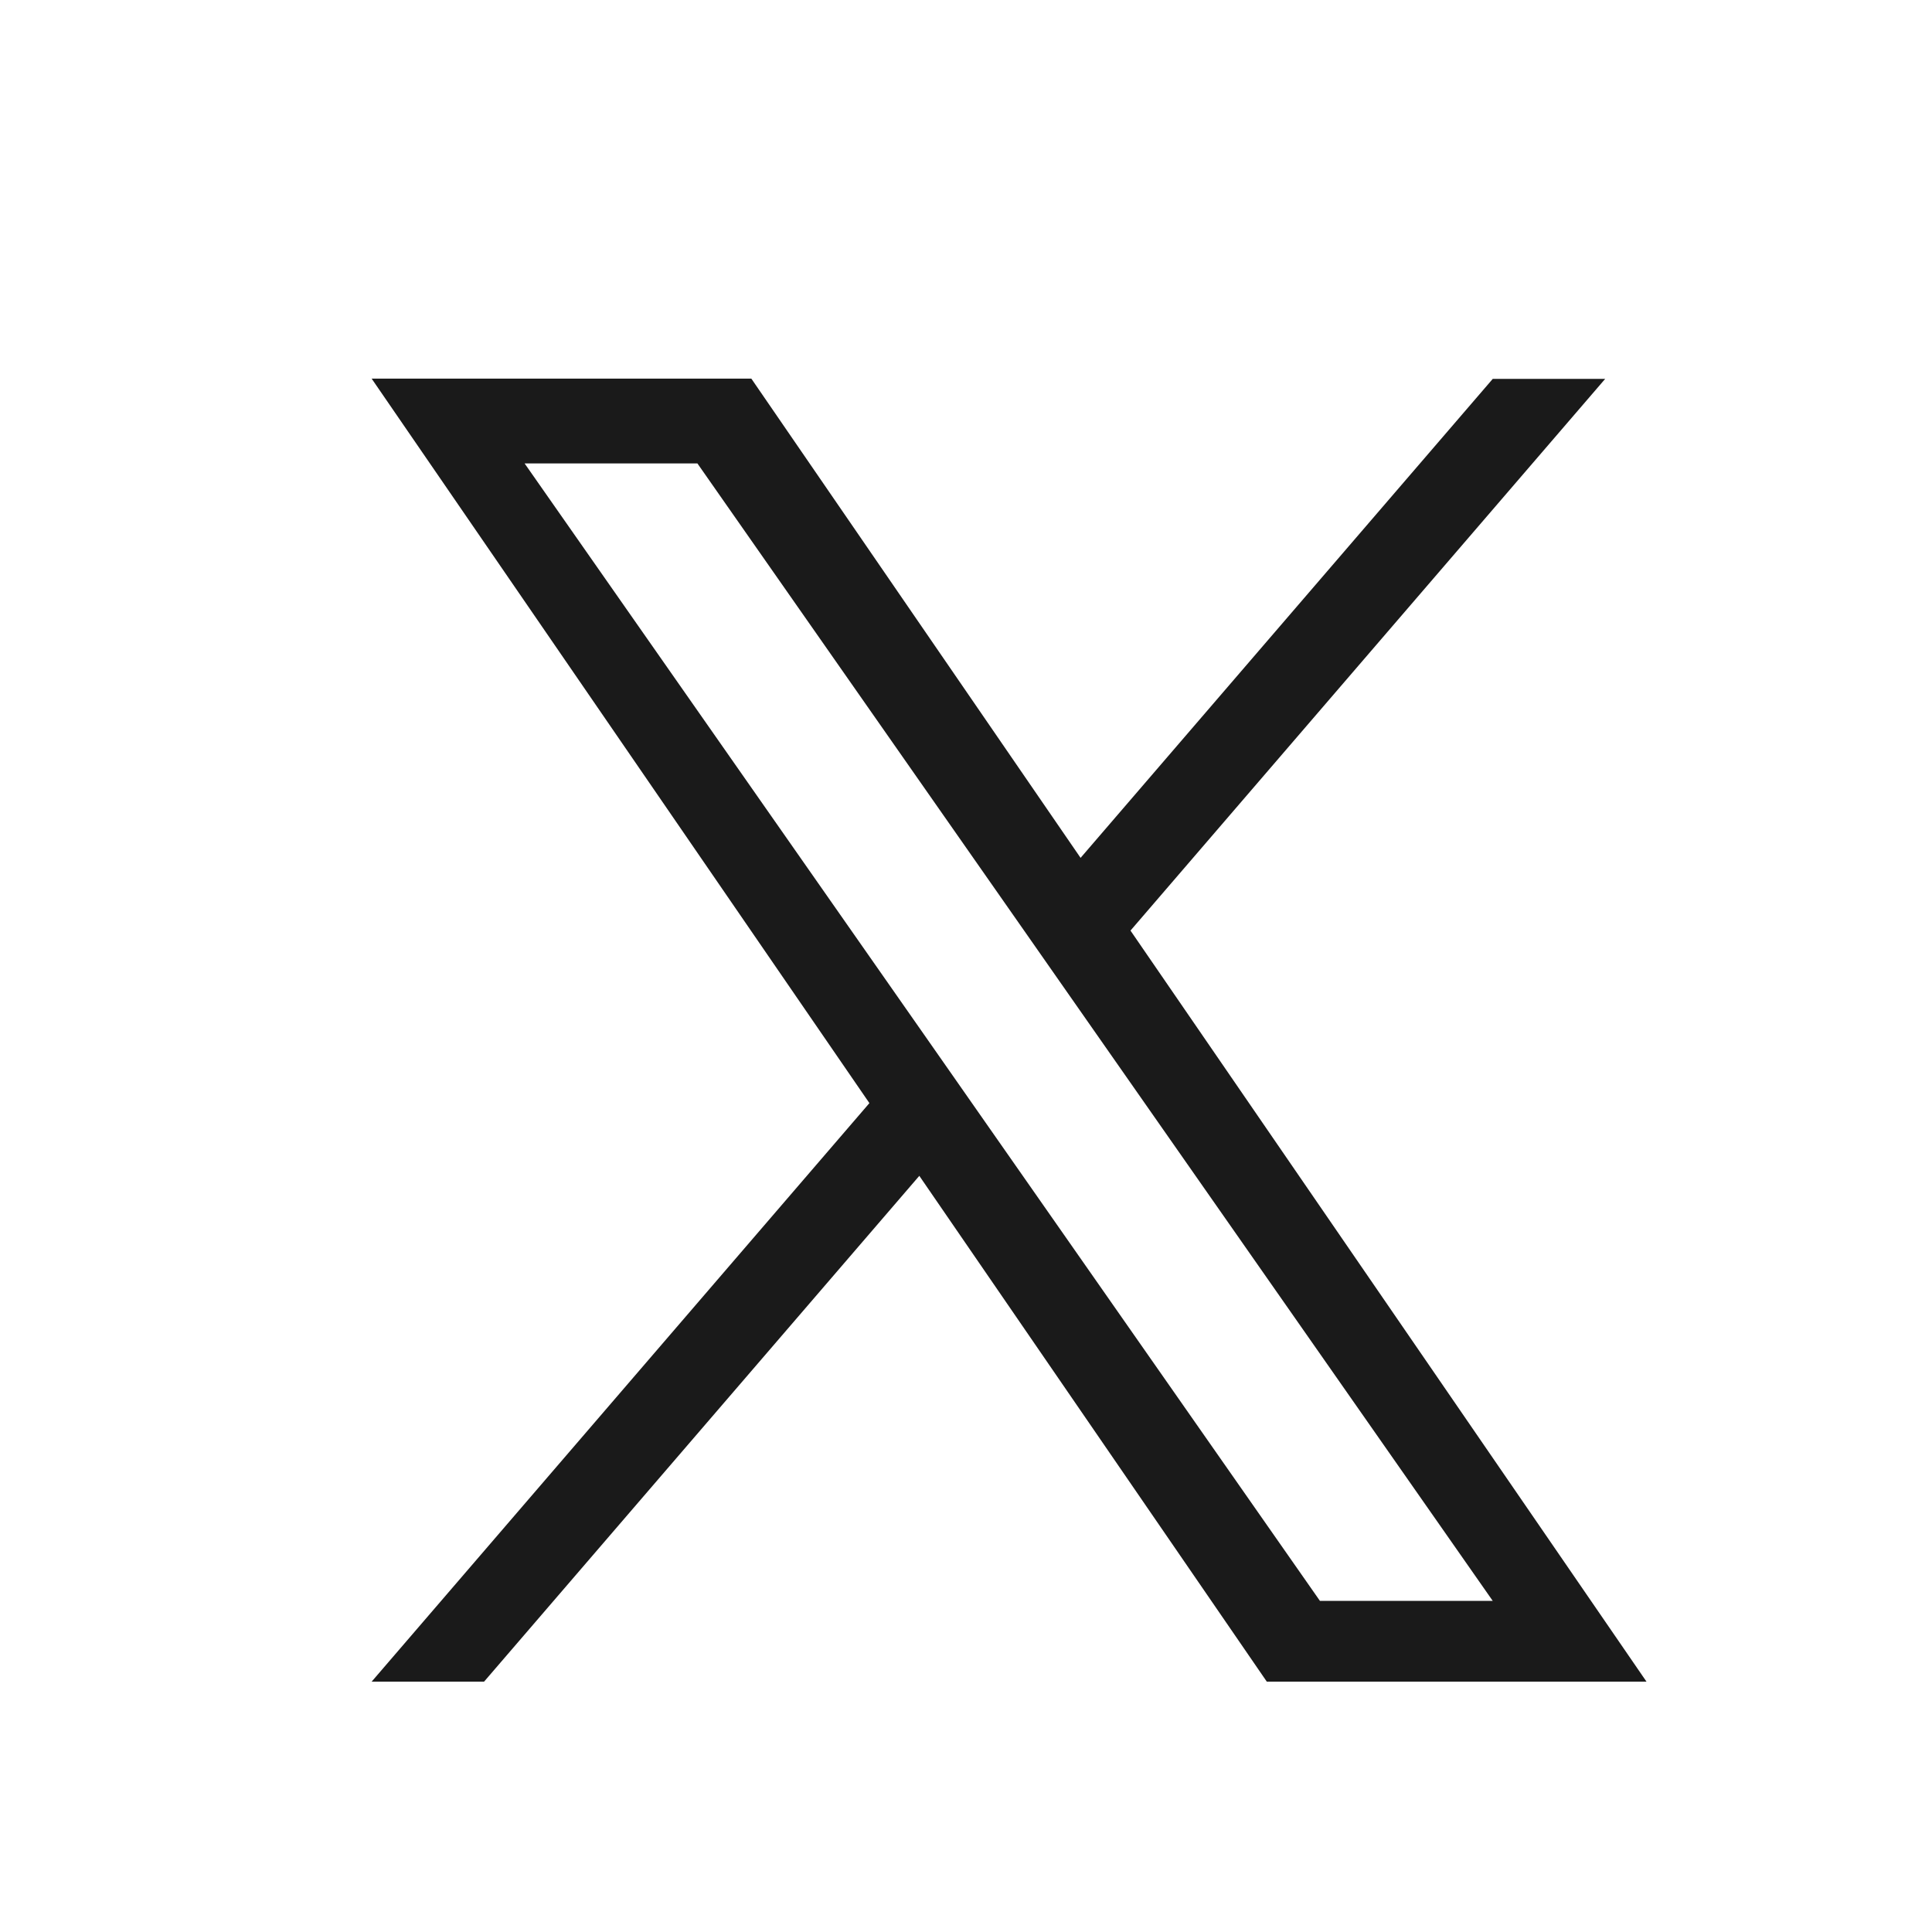
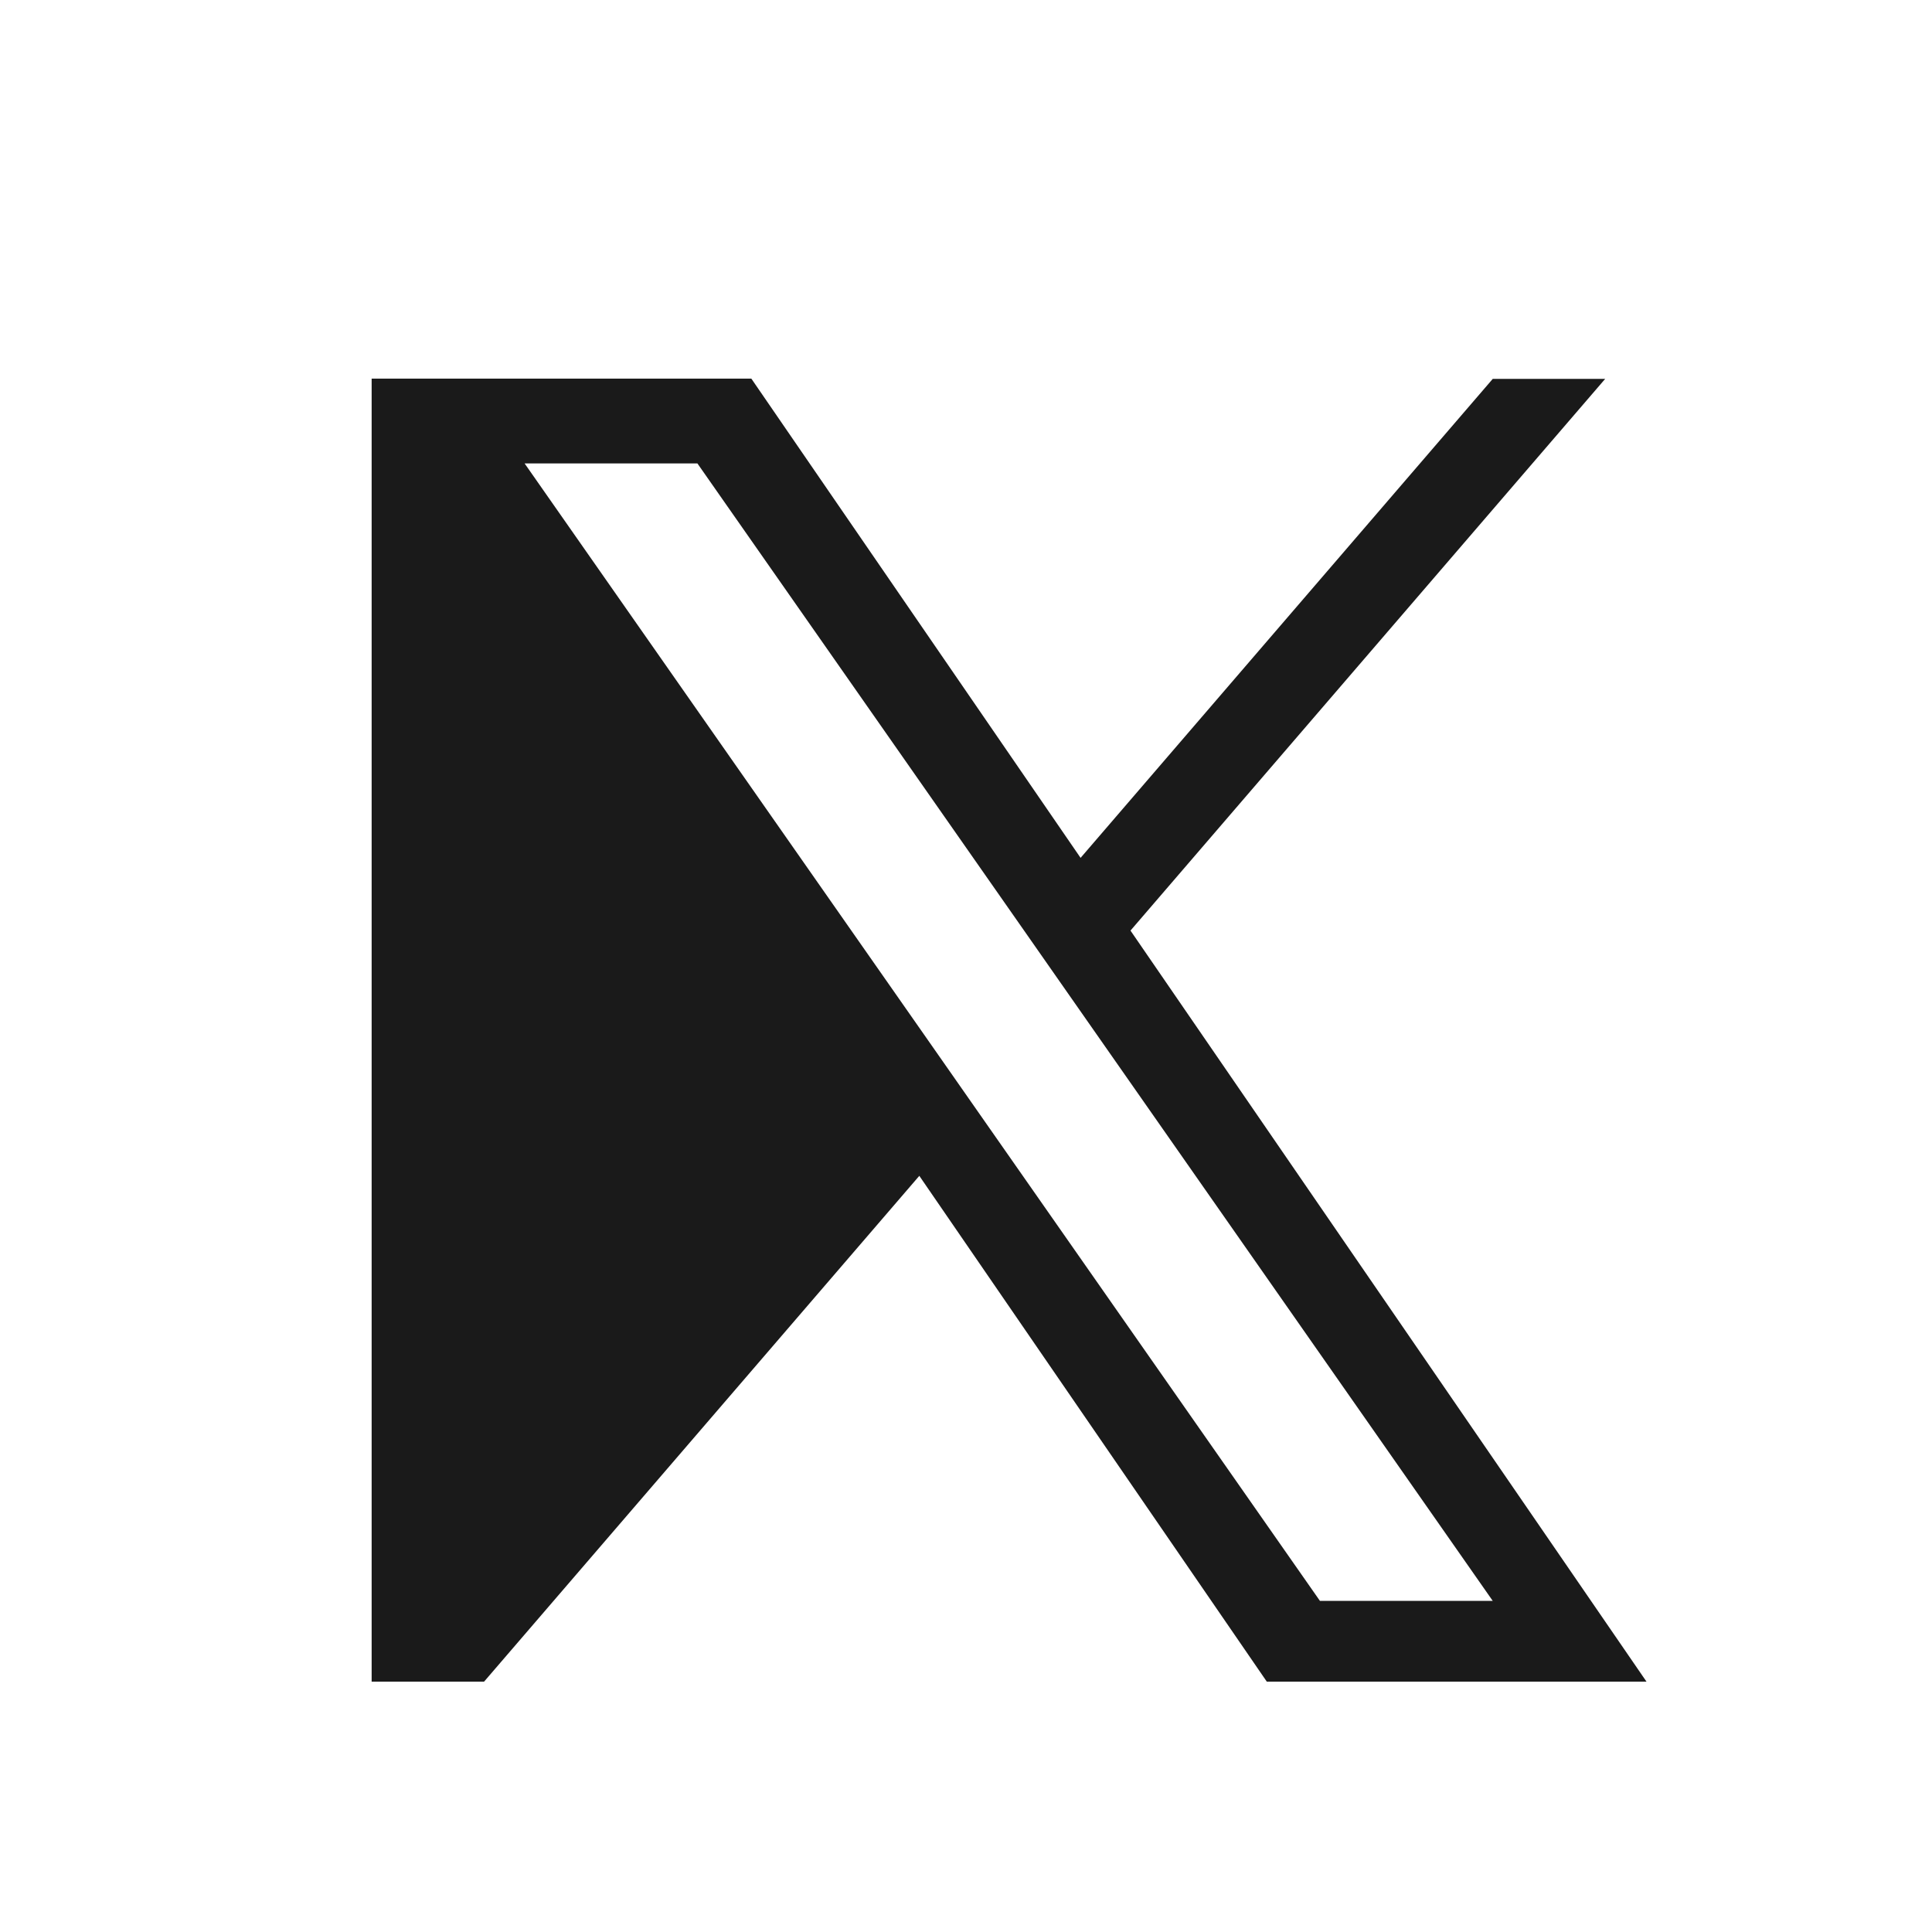
<svg xmlns="http://www.w3.org/2000/svg" version="1.1" id="图层_1" x="0px" y="0px" viewBox="0 0 72 72" style="enable-background:new 0 0 72 72;" xml:space="preserve">
  <style type="text/css">
	.st0{fill:#1A1A1A;}
</style>
-   <path class="st0" d="M42.13,34.68l17.69-20.56h-4.19L40.27,31.97L28,14.11H13.85l18.55,27L13.85,62.67h4.19l16.22-18.85l12.95,18.85  h14.15L42.13,34.68L42.13,34.68z M36.39,41.35l-1.88-2.69L19.55,17.27h6.44l12.07,17.26l1.88,2.69l15.69,22.44h-6.44L36.39,41.35  L36.39,41.35z" />
+   <path class="st0" d="M42.13,34.68l17.69-20.56h-4.19L40.27,31.97L28,14.11H13.85L13.85,62.67h4.19l16.22-18.85l12.95,18.85  h14.15L42.13,34.68L42.13,34.68z M36.39,41.35l-1.88-2.69L19.55,17.27h6.44l12.07,17.26l1.88,2.69l15.69,22.44h-6.44L36.39,41.35  L36.39,41.35z" />
</svg>